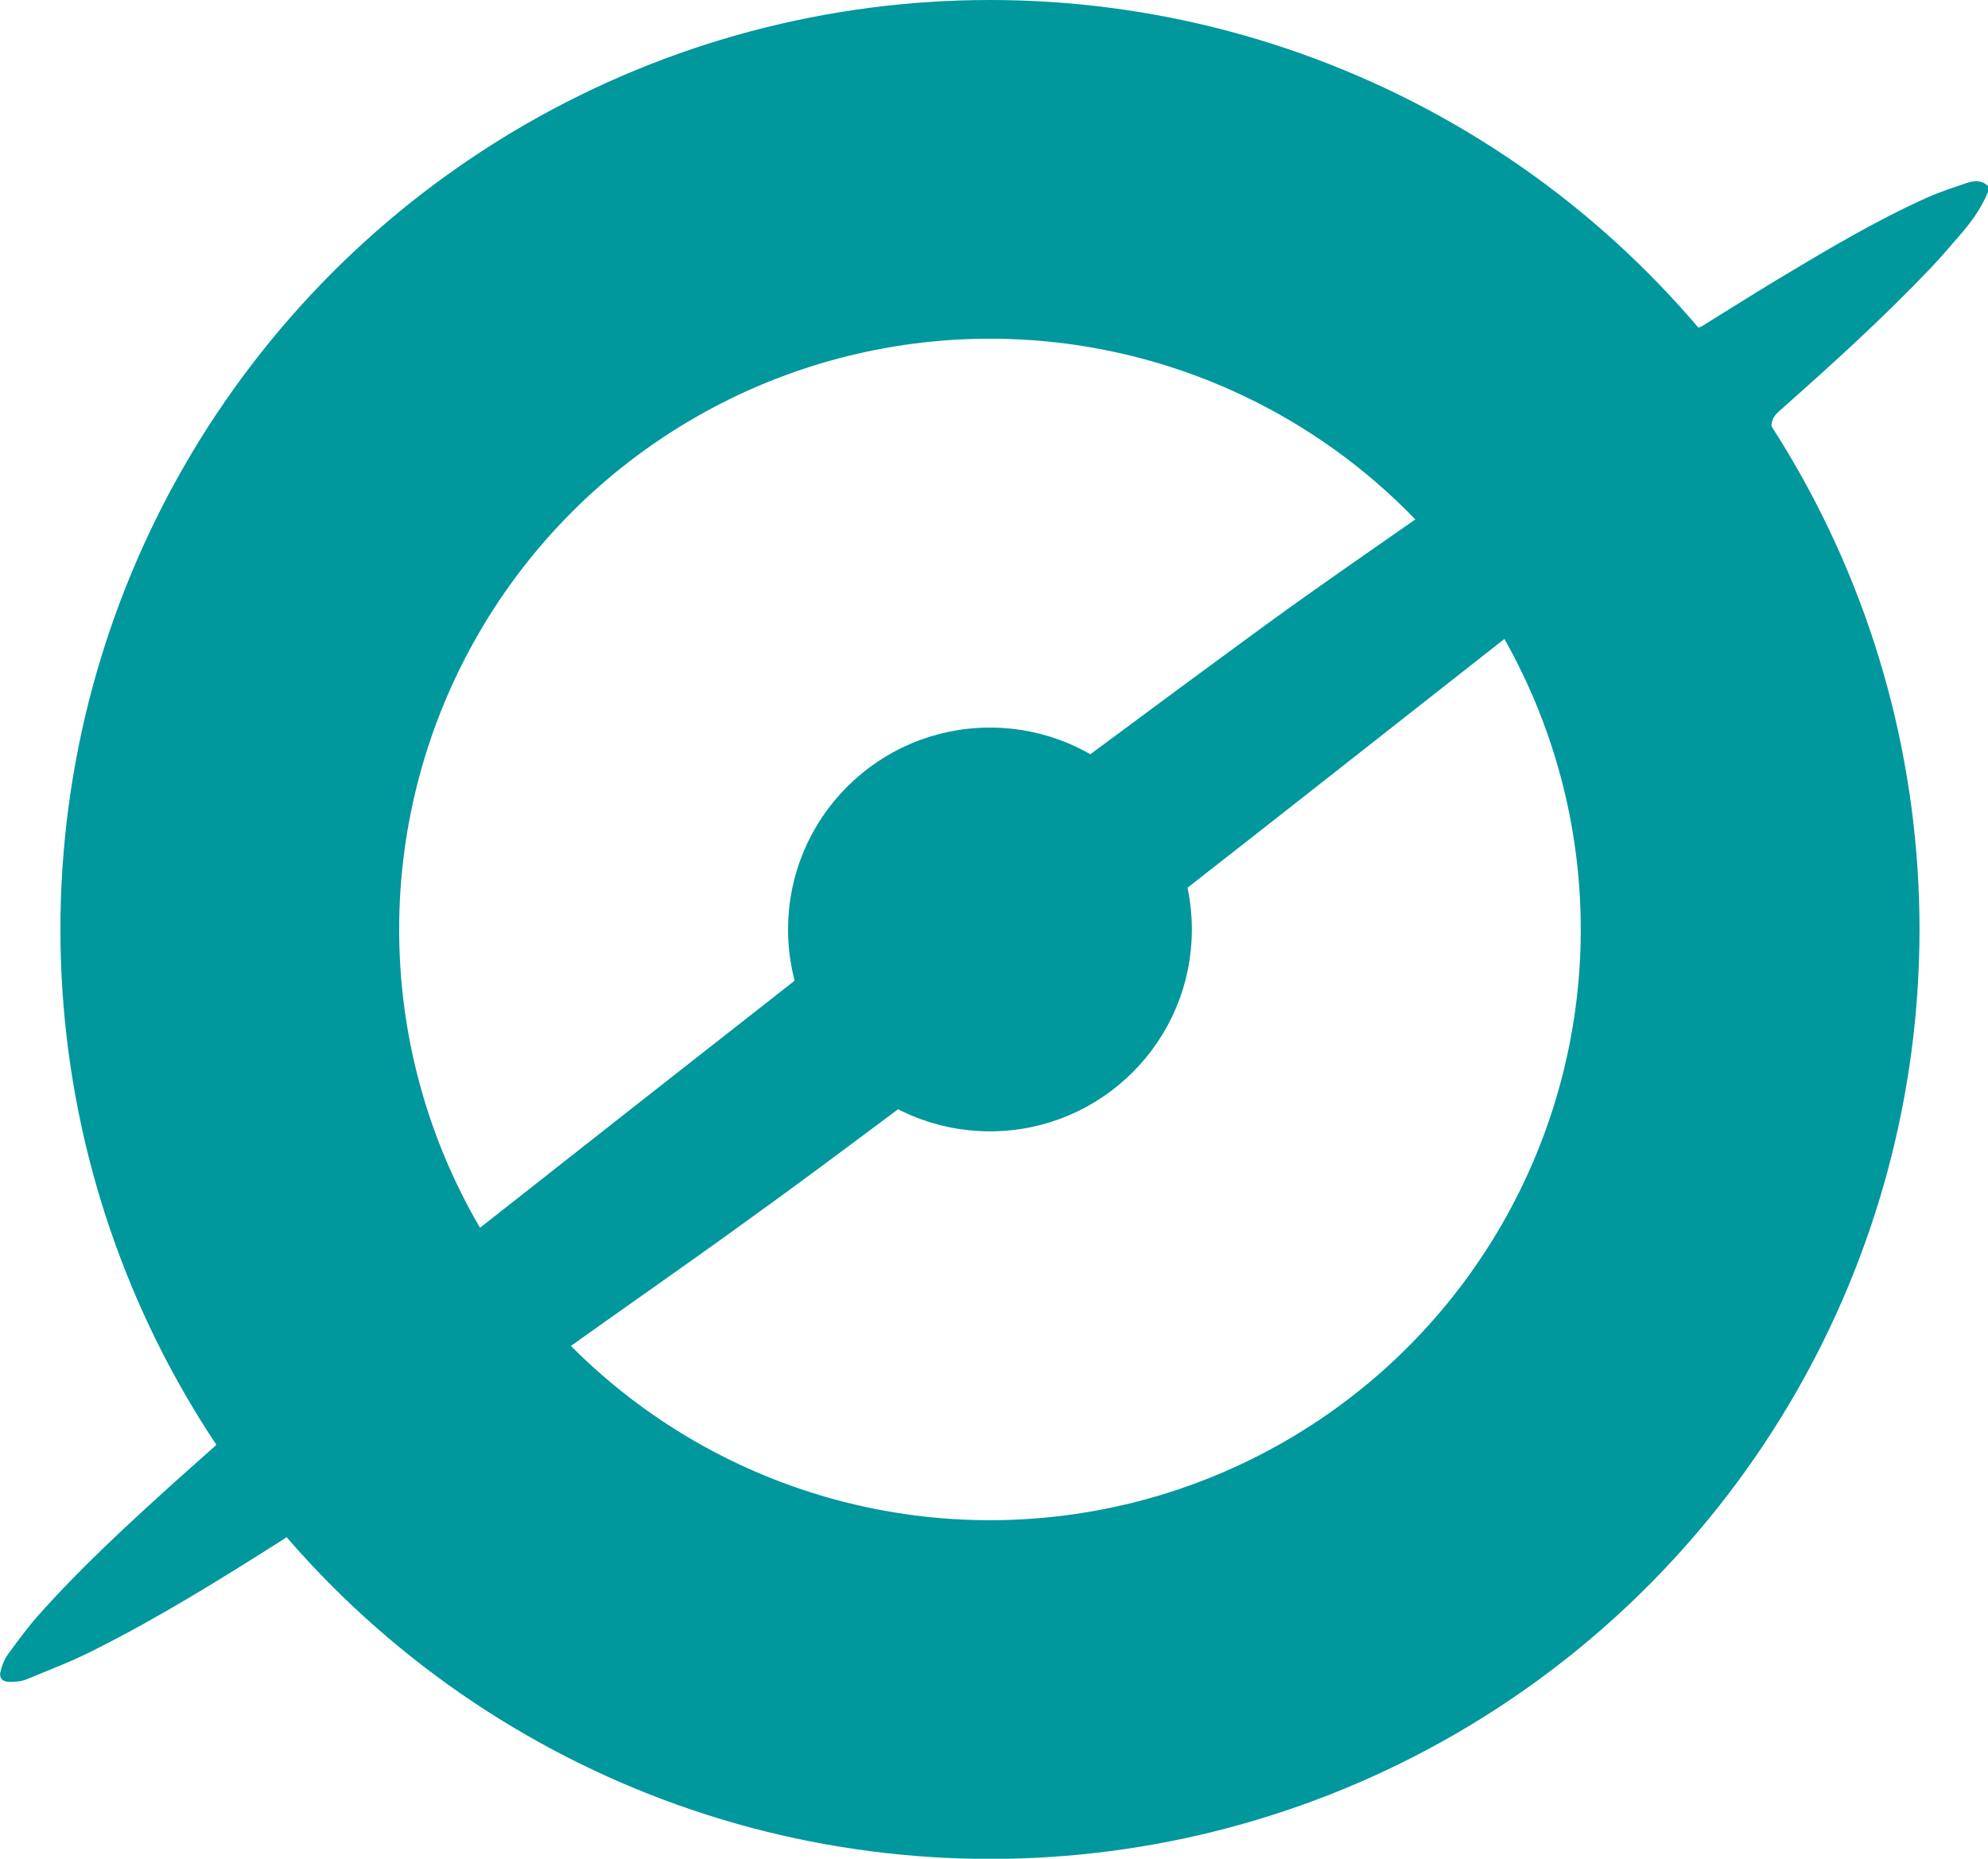
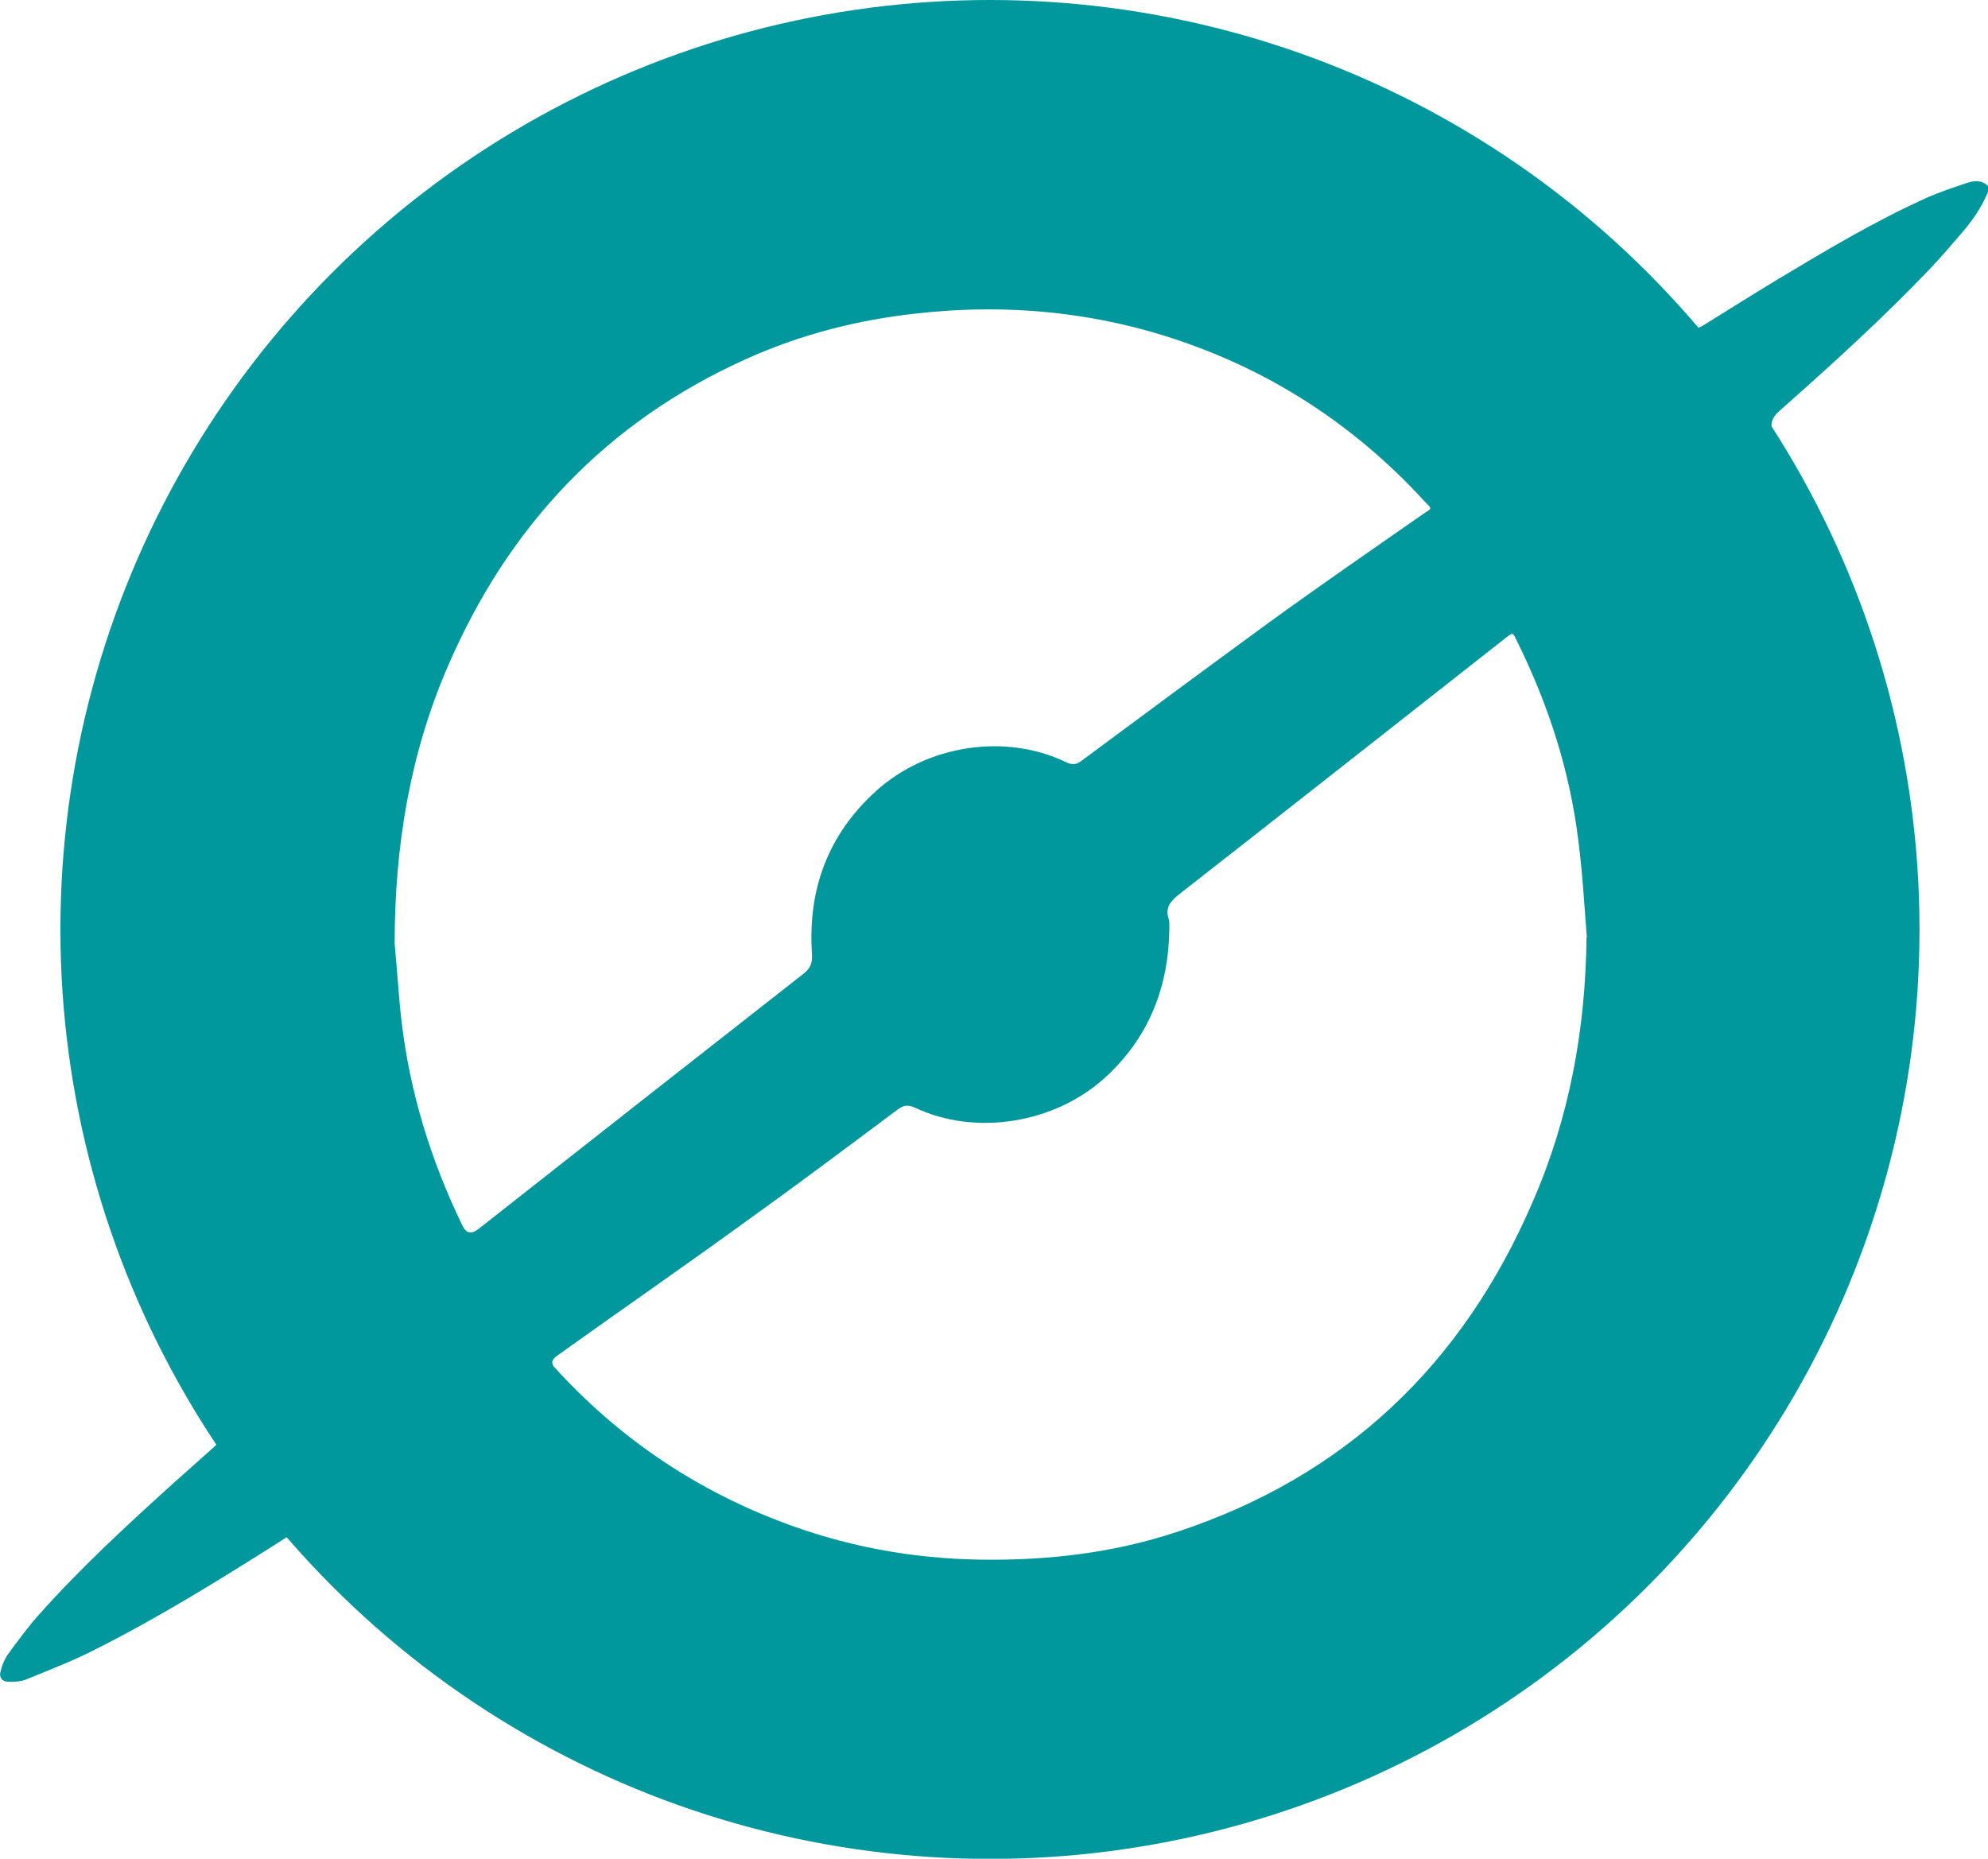
<svg xmlns="http://www.w3.org/2000/svg" id="Layer_2" viewBox="0 0 128 119.69">
  <defs>
    <style>.cls-1{stroke-width:3px;}.cls-1,.cls-2{fill:none;stroke:#00979d;stroke-miterlimit:10;}.cls-3{fill:#00979d;}.cls-2{stroke-width:2px;}</style>
  </defs>
  <g id="Layer_1-2">
    <path class="cls-3" d="m65.77,118.82h-4.02c-.19-.03-.38-.09-.57-.09-3.96-.13-7.88-.66-11.71-1.58-10.51-2.5-19.69-7.44-27.41-15-1.01-.98-1.96-2.06-2.94-3.1-.22-.22-.38-.32-.63-.09-.13.09-.25.16-.38.25-3.89,2.47-7.82,4.91-11.97,7-1.42.73-2.91,1.3-4.37,1.9-.35.16-.76.19-1.14.19-.51,0-.73-.28-.57-.76.09-.38.25-.73.47-1.04.6-.82,1.23-1.68,1.9-2.44,2.75-3.1,5.79-5.89,8.83-8.64.85-.76,1.71-1.52,2.56-2.28q.44-.38.13-.89c-.09-.16-.22-.32-.32-.51-2.09-3.29-3.8-6.77-5.16-10.41-2.18-5.86-3.39-11.93-3.67-18.2-.25-4.81.06-9.59.95-14.34,1.74-9.15,5.41-17.44,11.08-24.82,4.94-6.46,11.02-11.62,18.14-15.48C43.42,3.88,52.47,1.6,62.06,1.28c4.27-.13,8.55.16,12.76.89,5.79.98,11.33,2.79,16.62,5.41,6.62,3.29,12.35,7.76,17.25,13.26q.41.47.95.13c1.58-.98,3.13-1.96,4.75-2.94,3.17-1.9,6.33-3.8,9.72-5.32.79-.35,1.65-.63,2.5-.92.47-.16.98-.22,1.39.19v.38c-.44,1.08-1.11,1.99-1.87,2.85-.6.7-1.17,1.36-1.8,2.03-3.1,3.26-6.43,6.27-9.78,9.24q-.85.73-.22,1.71c2.12,3.32,3.86,6.84,5.22,10.54,2.09,5.63,3.26,11.43,3.58,17.41.22,3.86.09,7.72-.41,11.55-.7,5.48-2.12,10.73-4.31,15.8-2.47,5.79-5.79,11.05-9.97,15.73-4.84,5.44-10.54,9.81-17.06,13.07-7.76,3.89-15.99,5.92-24.63,6.33-.35.09-.66.16-.98.19ZM25.41,60.76c.16,1.65.25,3.32.44,4.97.54,4.62,1.9,9.02,3.93,13.2q.35.73,1.01.22c6.96-5.48,13.96-10.98,20.92-16.43.44-.35.6-.63.57-1.27-.28-4.15,1.01-7.69,4.12-10.51,3.29-2.98,8.33-3.74,12.22-1.87.44.22.73.16,1.08-.13,3.96-2.94,7.95-5.89,11.93-8.8,3.32-2.41,6.71-4.75,10.07-7.09.47-.32.54-.25.06-.73-.66-.7-1.33-1.42-2.06-2.09-4.56-4.31-9.88-7.28-15.92-8.96-4.87-1.33-9.81-1.65-14.81-1.08-3.77.41-7.44,1.36-10.89,2.91-9.02,4.05-15.35,10.76-19.25,19.82-2.44,5.63-3.42,11.62-3.42,17.82Zm76.76-.41c-.16-2.06-.28-4.15-.54-6.17-.54-4.46-1.9-8.71-3.89-12.76-.38-.76-.25-.76-.95-.22-6.93,5.44-13.83,10.89-20.8,16.33-.6.47-1.01.89-.73,1.68.03.13.03.25.03.38,0,3.86-1.27,7.19-4.15,9.81-3.23,2.94-8.33,3.77-12.22,1.93-.47-.22-.76-.16-1.14.13-3.23,2.41-6.43,4.81-9.69,7.15-4.05,2.94-8.17,5.79-12.25,8.71q-.47.35-.16.7c4.02,4.43,8.8,7.72,14.37,9.88,4.24,1.65,8.61,2.47,13.14,2.53,4.31.06,8.55-.44,12.63-1.8,10.83-3.58,18.36-10.79,22.85-21.21,2.37-5.41,3.42-11.14,3.48-17.06Z" />
-     <circle class="cls-1" cx="63.74" cy="59.85" r="39.54" />
-     <circle class="cls-2" cx="63.74" cy="59.85" r="12" />
    <circle class="cls-2" cx="63.74" cy="59.85" r="58.85" />
  </g>
</svg>